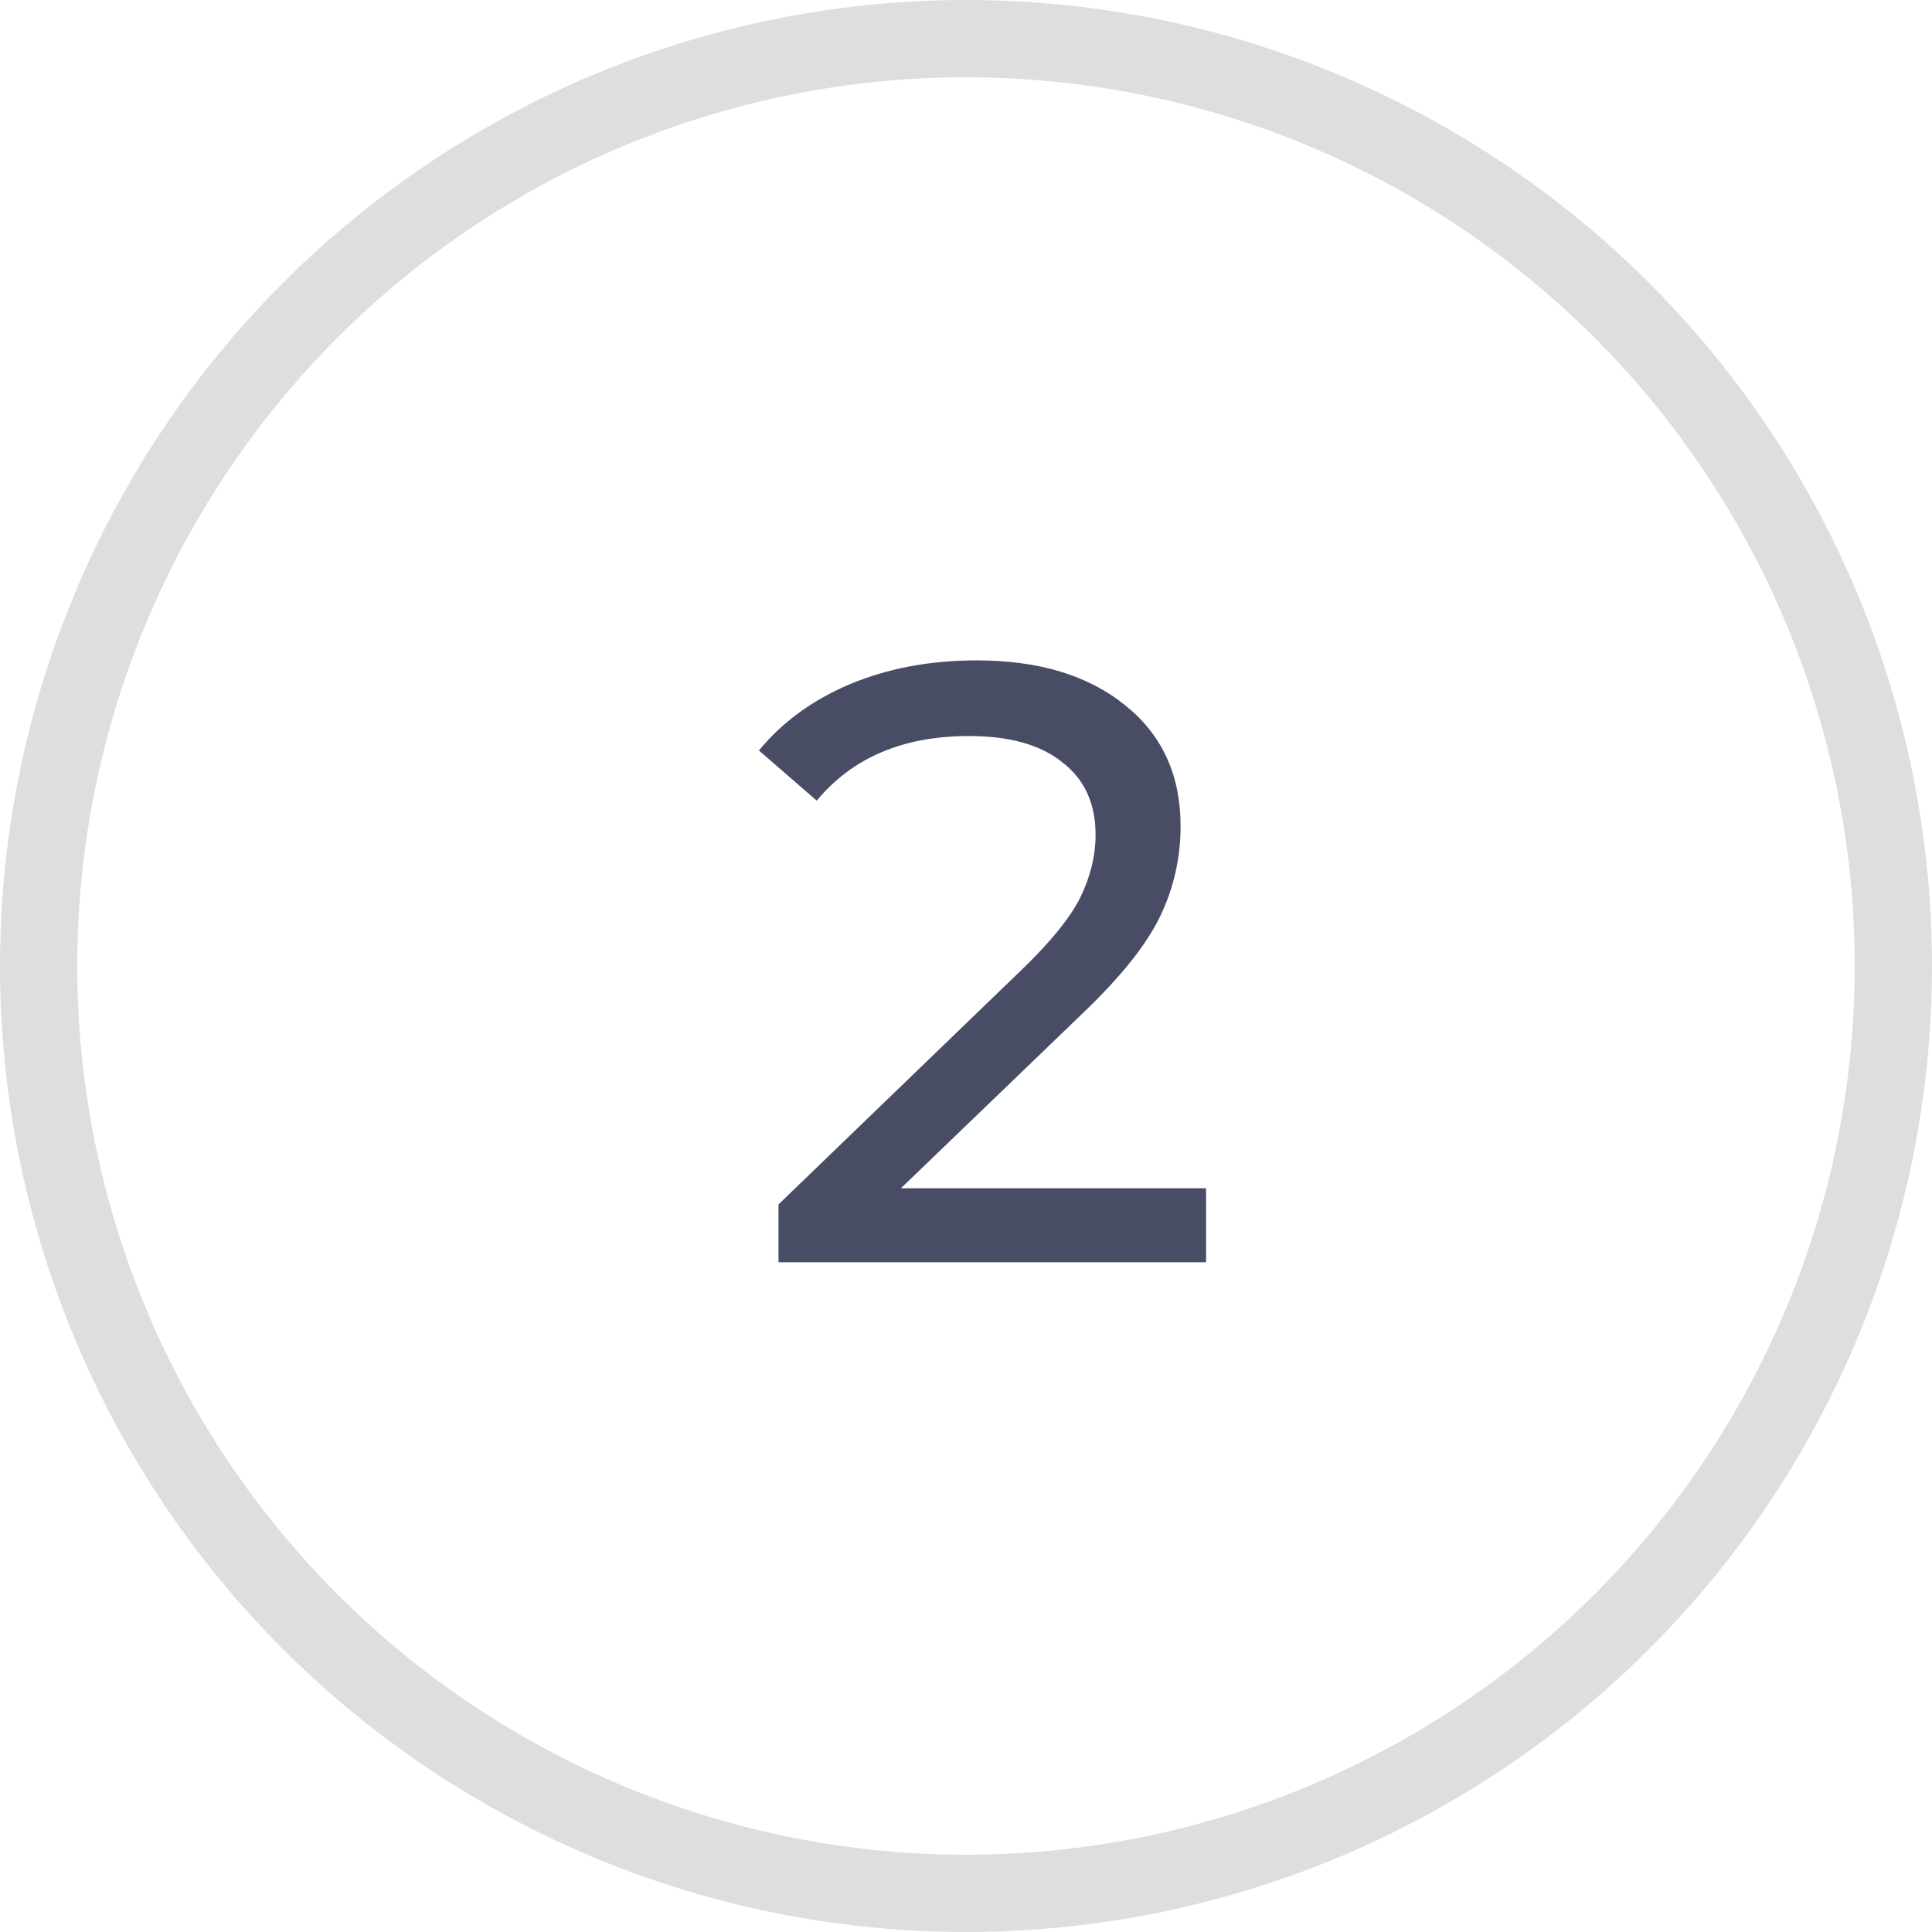
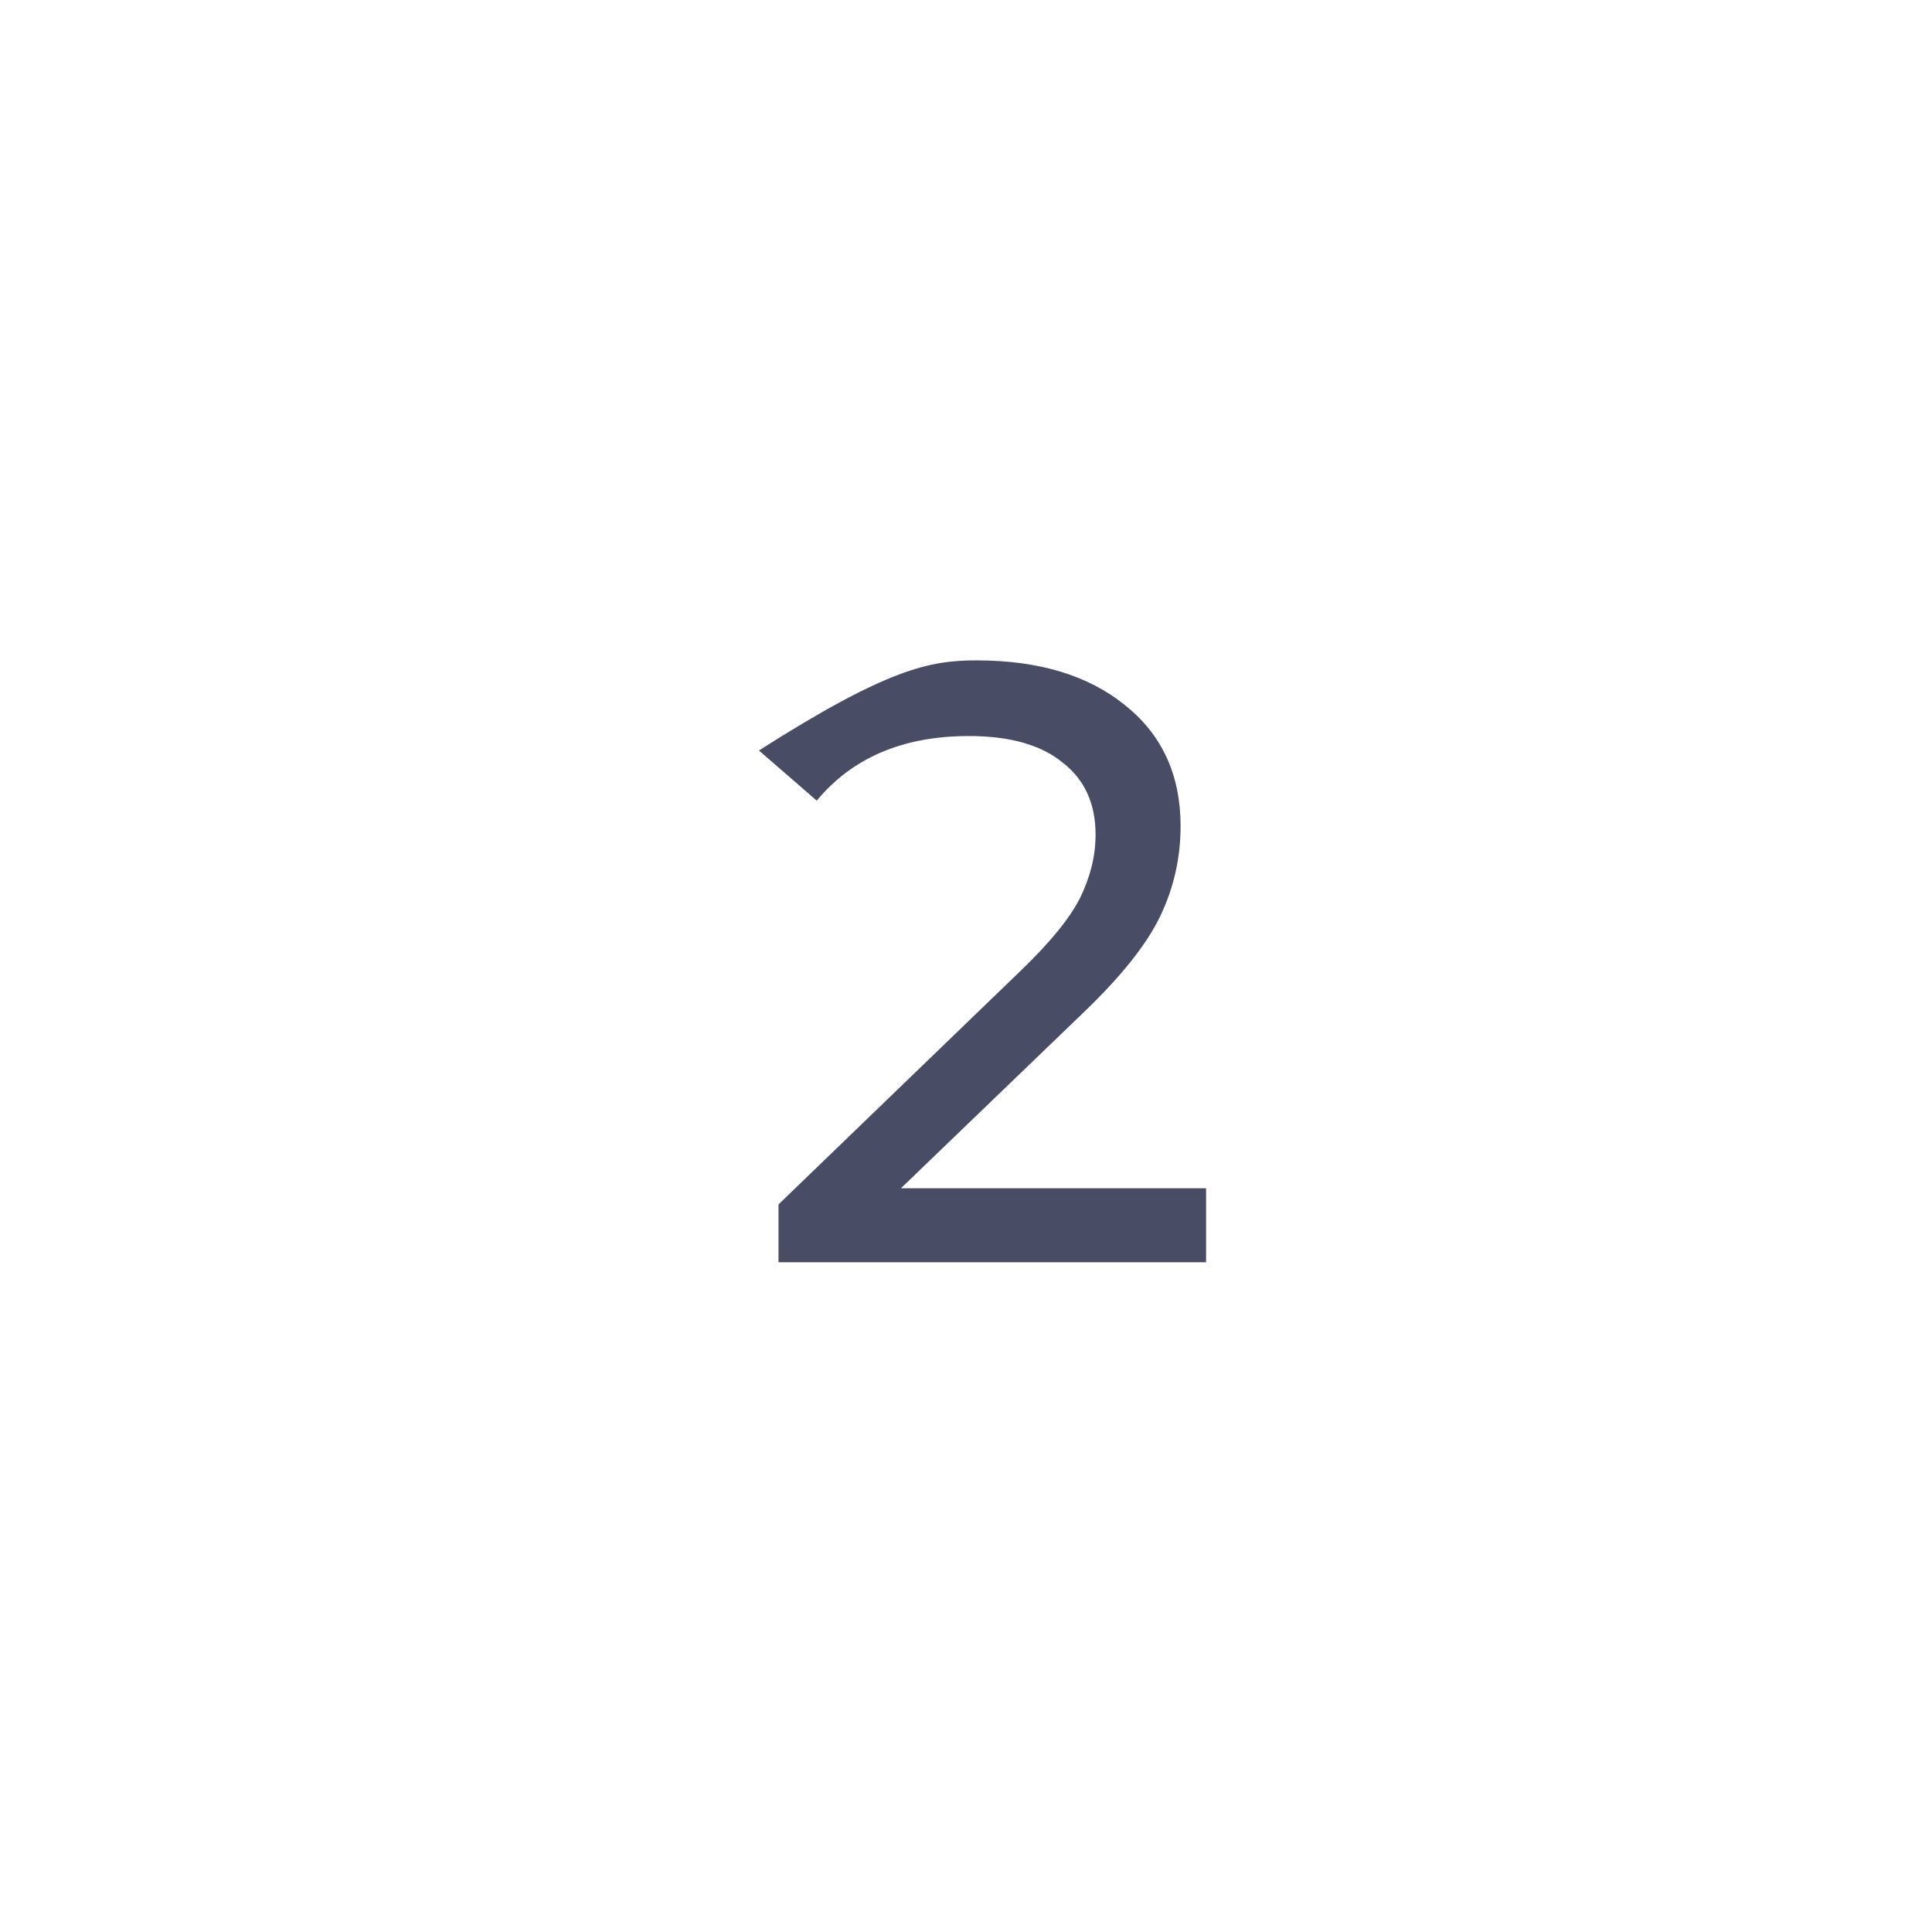
<svg xmlns="http://www.w3.org/2000/svg" width="75" height="75" viewBox="0 0 75 75" fill="none">
-   <path d="M46.82 46.129V49H30.221V46.756L39.626 37.681C40.77 36.581 41.54 35.635 41.936 34.843C42.332 34.029 42.53 33.215 42.53 32.401C42.53 31.191 42.101 30.256 41.243 29.596C40.407 28.914 39.197 28.573 37.613 28.573C35.061 28.573 33.092 29.409 31.706 31.081L29.462 29.134C30.364 28.034 31.541 27.176 32.993 26.56C34.467 25.944 36.106 25.636 37.91 25.636C40.33 25.636 42.255 26.219 43.685 27.385C45.115 28.529 45.83 30.091 45.83 32.071C45.83 33.303 45.566 34.469 45.038 35.569C44.51 36.669 43.509 37.923 42.035 39.331L34.973 46.129H46.82Z" fill="#484C64" />
-   <circle cx="37.5" cy="37.5" r="36" stroke="#DEDEDE" stroke-width="3" />
+   <path d="M46.82 46.129V49H30.221V46.756L39.626 37.681C40.77 36.581 41.54 35.635 41.936 34.843C42.332 34.029 42.53 33.215 42.53 32.401C42.53 31.191 42.101 30.256 41.243 29.596C40.407 28.914 39.197 28.573 37.613 28.573C35.061 28.573 33.092 29.409 31.706 31.081L29.462 29.134C34.467 25.944 36.106 25.636 37.91 25.636C40.33 25.636 42.255 26.219 43.685 27.385C45.115 28.529 45.83 30.091 45.83 32.071C45.83 33.303 45.566 34.469 45.038 35.569C44.51 36.669 43.509 37.923 42.035 39.331L34.973 46.129H46.82Z" fill="#484C64" />
</svg>